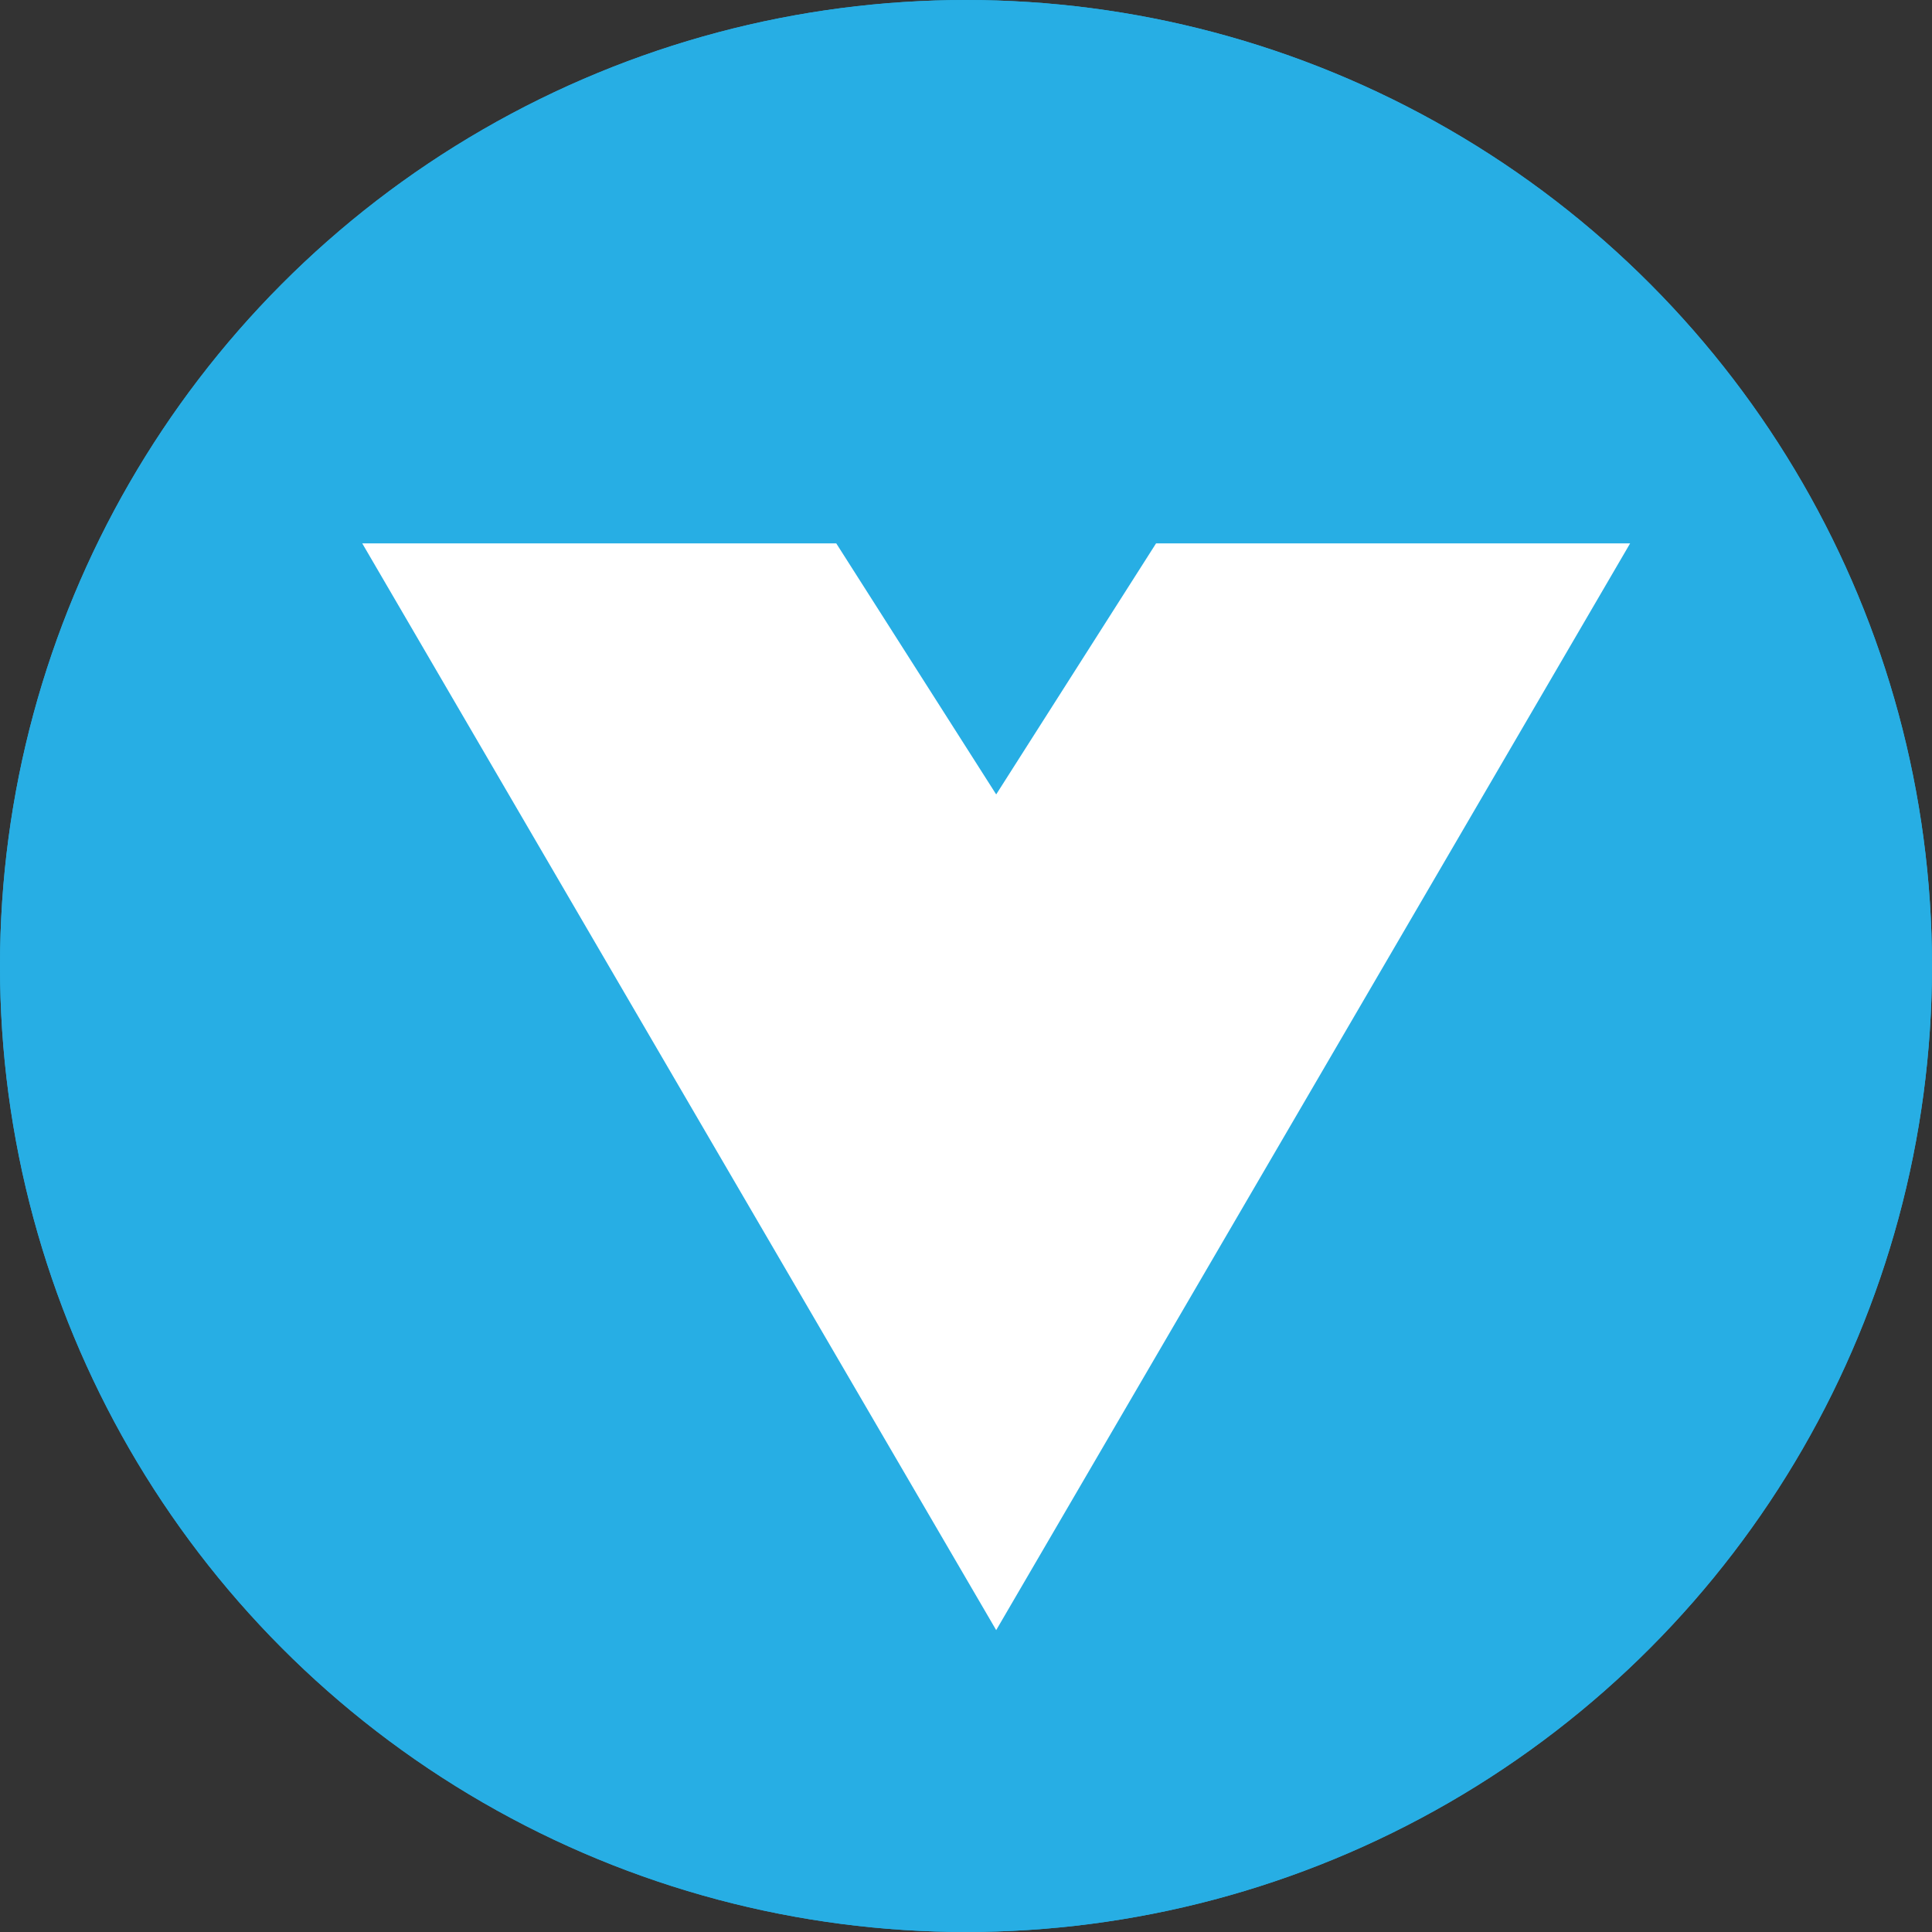
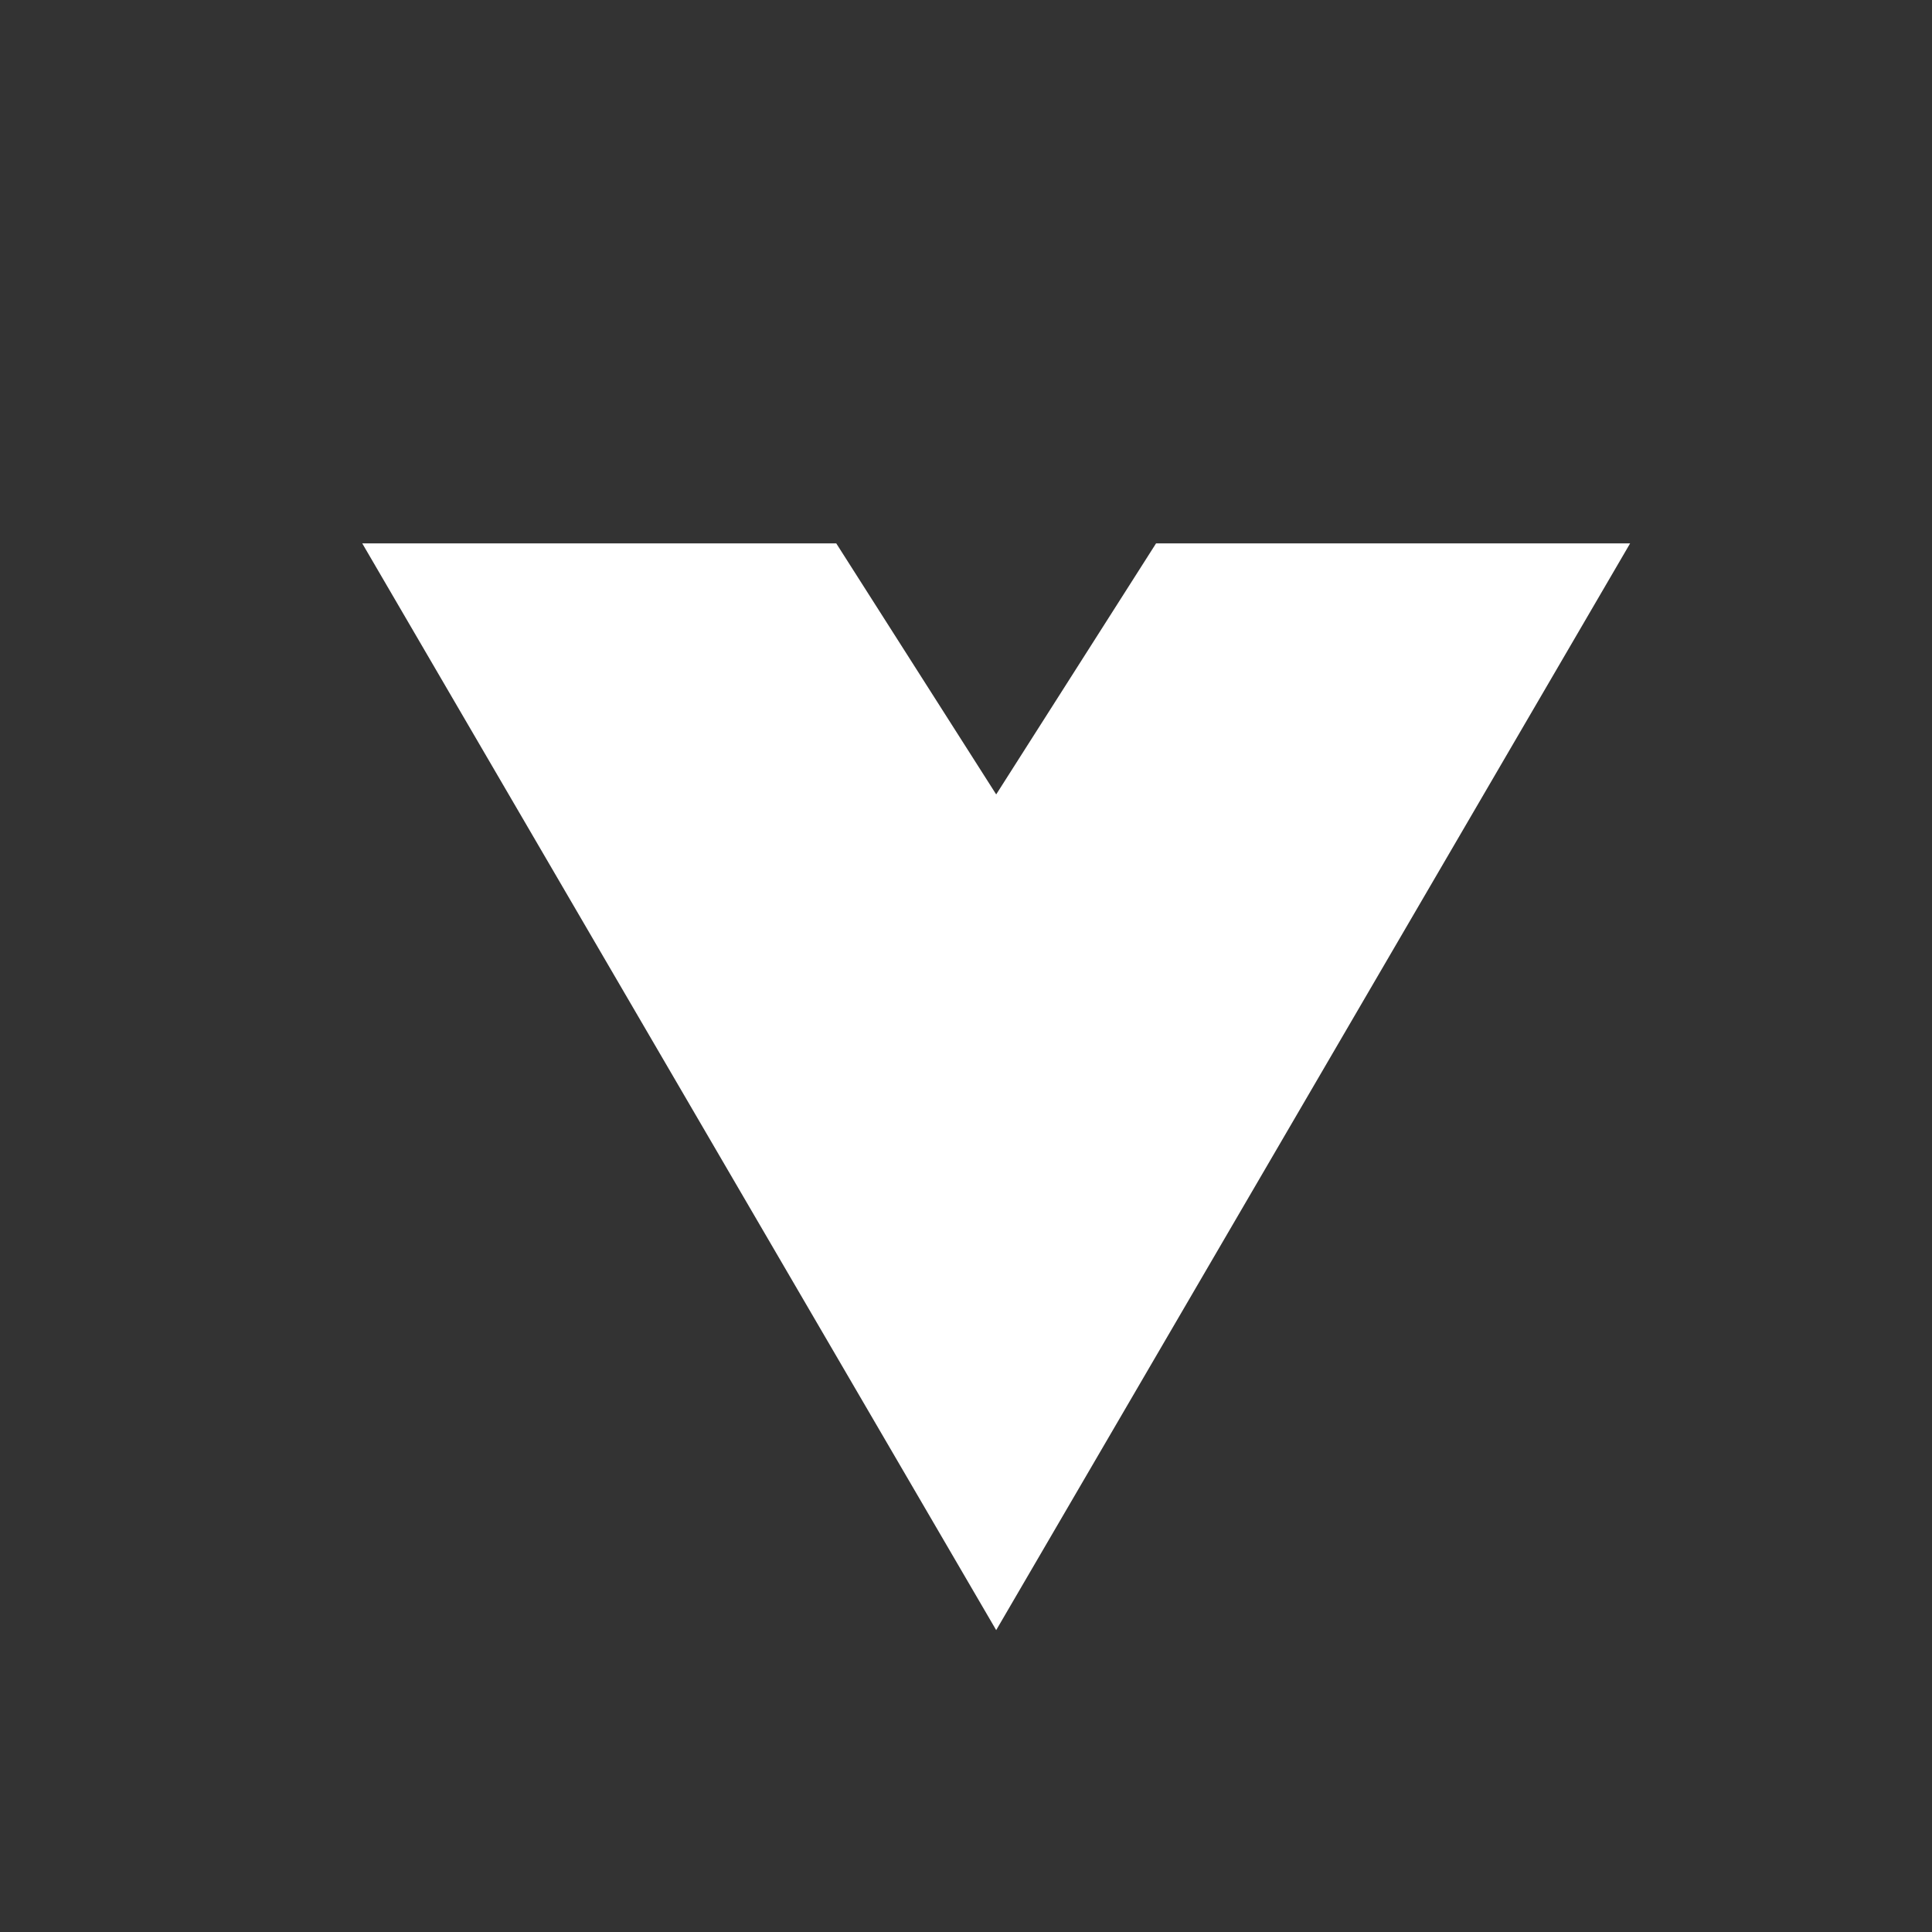
<svg xmlns="http://www.w3.org/2000/svg" width="32" height="32" viewBox="0 0 32 32">
  <rect x="0" y="0" width="32" height="32" fill="#333333" stroke="none" />
  <g id="Group_25297" data-name="Group 25297" transform="translate(-270 -125)">
    <g id="Ellipse_43" data-name="Ellipse 43" transform="translate(270 125)" fill="#27aee4" stroke="#27aee4" stroke-width="1">
-       <circle cx="16" cy="16" r="16" stroke="none" />
-       <circle cx="16" cy="16" r="15.5" fill="none" />
-     </g>
+       </g>
    <path id="Exclusion_3" data-name="Exclusion 3" d="M12.5,18h0L2,0H9.851L12.5,4.158,15.148,0H23L12.5,18Z" transform="translate(274 134)" fill="#fff" />
  </g>
</svg>